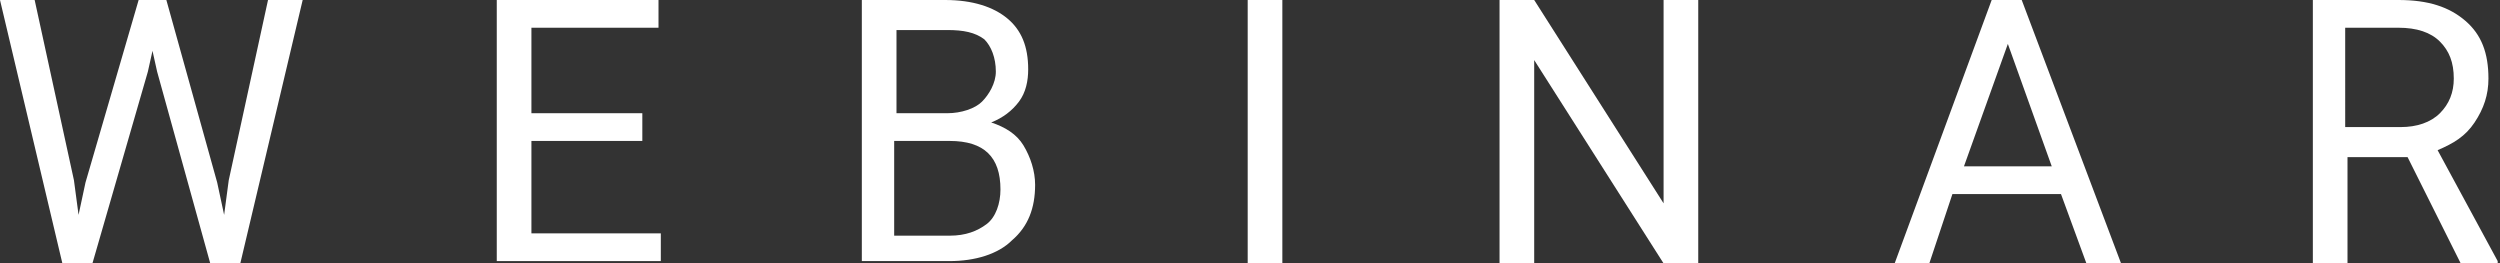
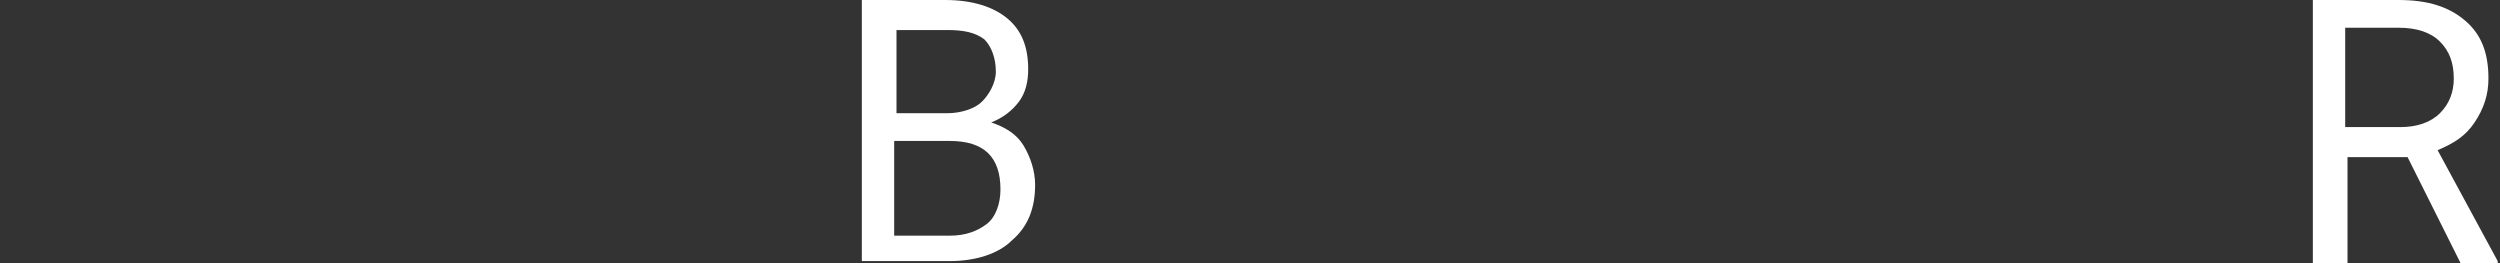
<svg xmlns="http://www.w3.org/2000/svg" version="1.1" id="Capa_1" x="0px" y="0px" viewBox="0 0 108.2 11.4" style="enable-background:new 0 0 108.2 11.4;" xml:space="preserve">
  <rect x="0" y="0" width="108.2" height="11.4" fill="#333333" stroke="none" />
  <style type="text/css"> .st0{fill:#FFFFFF;} </style>
  <g>
    <g>
      <g>
-         <path class="st0" d="M3.2,7.8l0.2,1.5l0.3-1.4L6,0h1.2l2.2,7.9l0.3,1.4l0.2-1.5L11.6,0h1.5l-2.7,11.4H9.1L6.8,3.1L6.6,2.2 L6.4,3.1L4,11.4H2.7L0,0h1.5L3.2,7.8z" />
-         <path class="st0" d="M27.8,6.1H23v4h5.6v1.2h-7.1V0h7v1.2H23v3.7h4.8V6.1z" />
        <path class="st0" d="M37.3,11.4V0h3.6c1.2,0,2.1,0.3,2.7,0.8C44.2,1.3,44.5,2,44.5,3c0,0.5-0.1,1-0.4,1.4 c-0.3,0.4-0.7,0.7-1.2,0.9c0.6,0.2,1.1,0.5,1.4,1s0.5,1.1,0.5,1.7c0,1-0.3,1.8-1,2.4c-0.6,0.6-1.6,0.9-2.7,0.9H37.3z M38.7,4.9 H41c0.6,0,1.2-0.2,1.5-0.5s0.6-0.8,0.6-1.3c0-0.6-0.2-1.1-0.5-1.4c-0.4-0.3-0.9-0.4-1.6-0.4h-2.2V4.9z M38.7,6.1v4.1h2.4 c0.7,0,1.2-0.2,1.6-0.5s0.6-0.9,0.6-1.5c0-1.4-0.7-2.1-2.2-2.1H38.7z" />
-         <path class="st0" d="M55.4,11.4H54V0h1.5V11.4z" />
-         <path class="st0" d="M73.5,11.4H72l-5.6-8.8v8.8h-1.5V0h1.5L72,8.8V0h1.5V11.4z" />
-         <path class="st0" d="M89.2,8.4h-4.7l-1,3H82L86.2,0h1.3l4.3,11.4h-1.5L89.2,8.4z M85,7.2h3.8l-1.9-5.3L85,7.2z" />
        <path class="st0" d="M104.2,6.8h-2.6v4.6h-1.5V0h3.7c1.3,0,2.2,0.3,2.9,0.9c0.7,0.6,1,1.4,1,2.5c0,0.7-0.2,1.3-0.6,1.9 s-0.9,0.9-1.6,1.2l2.6,4.8v0.1h-1.6L104.2,6.8z M101.6,5.5h2.3c0.7,0,1.3-0.2,1.7-0.6s0.6-0.9,0.6-1.5c0-0.7-0.2-1.2-0.6-1.6 s-1-0.6-1.8-0.6h-2.3V5.5z" />
      </g>
    </g>
  </g>
</svg>